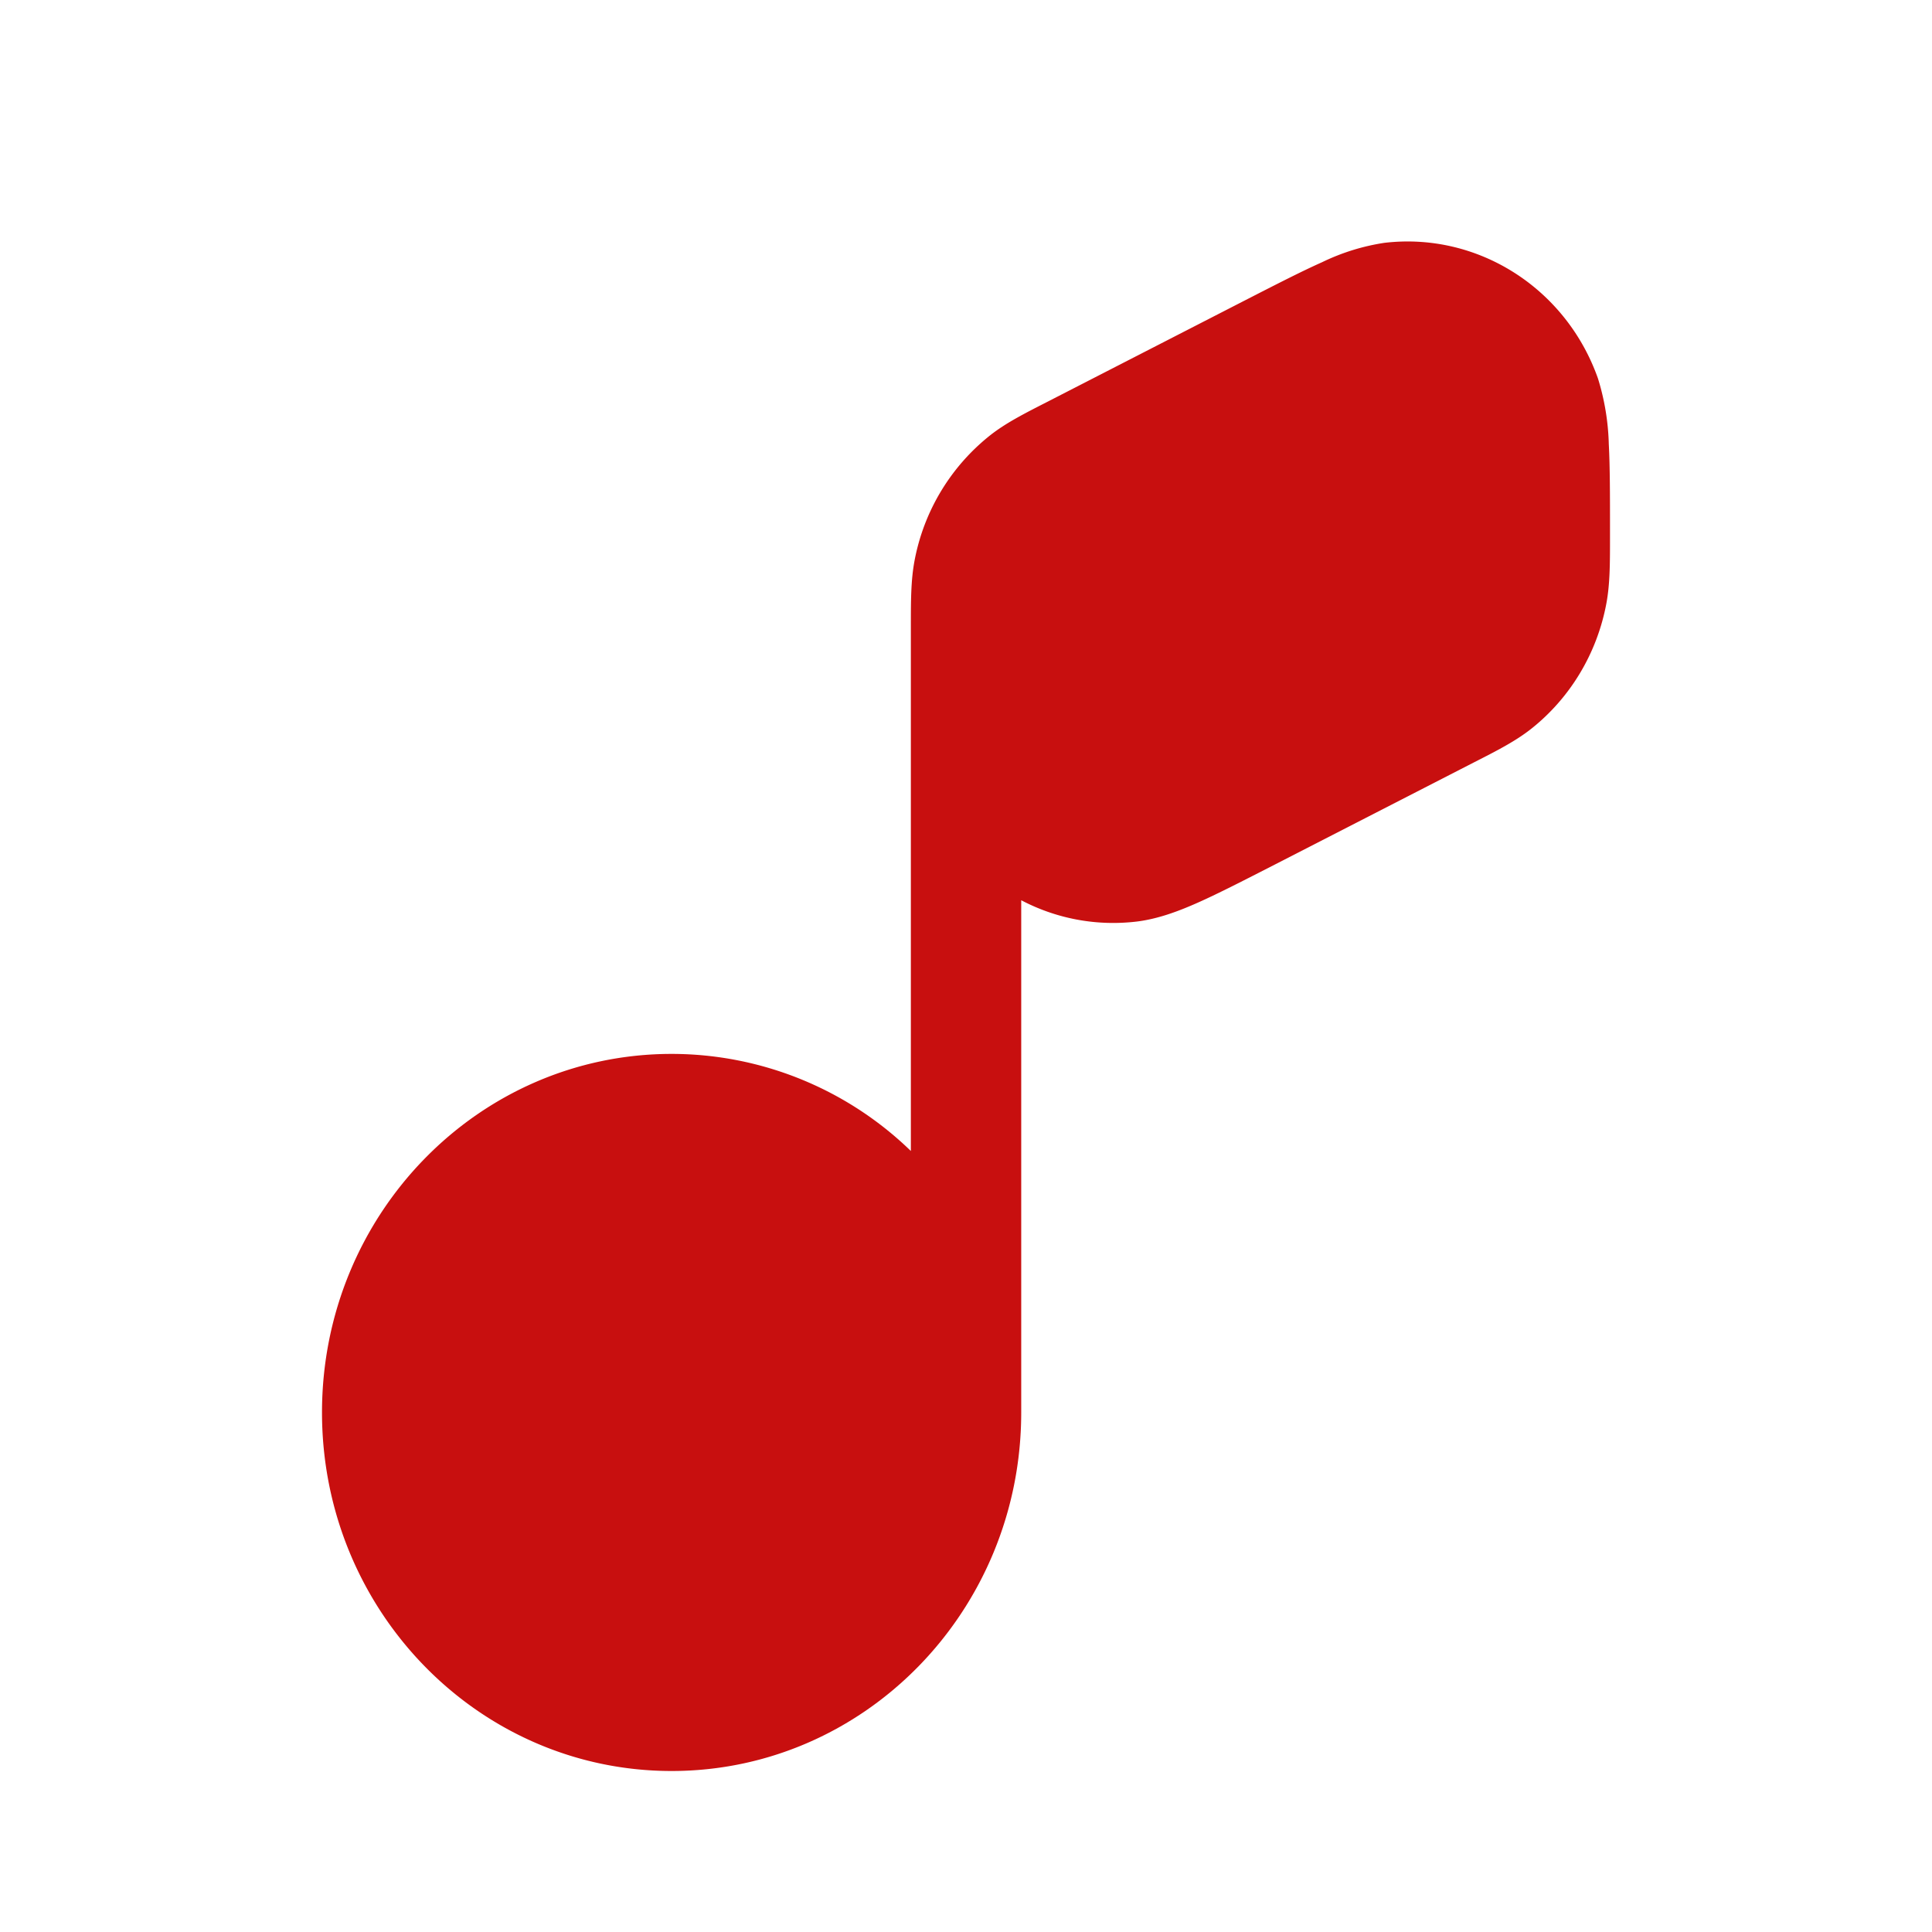
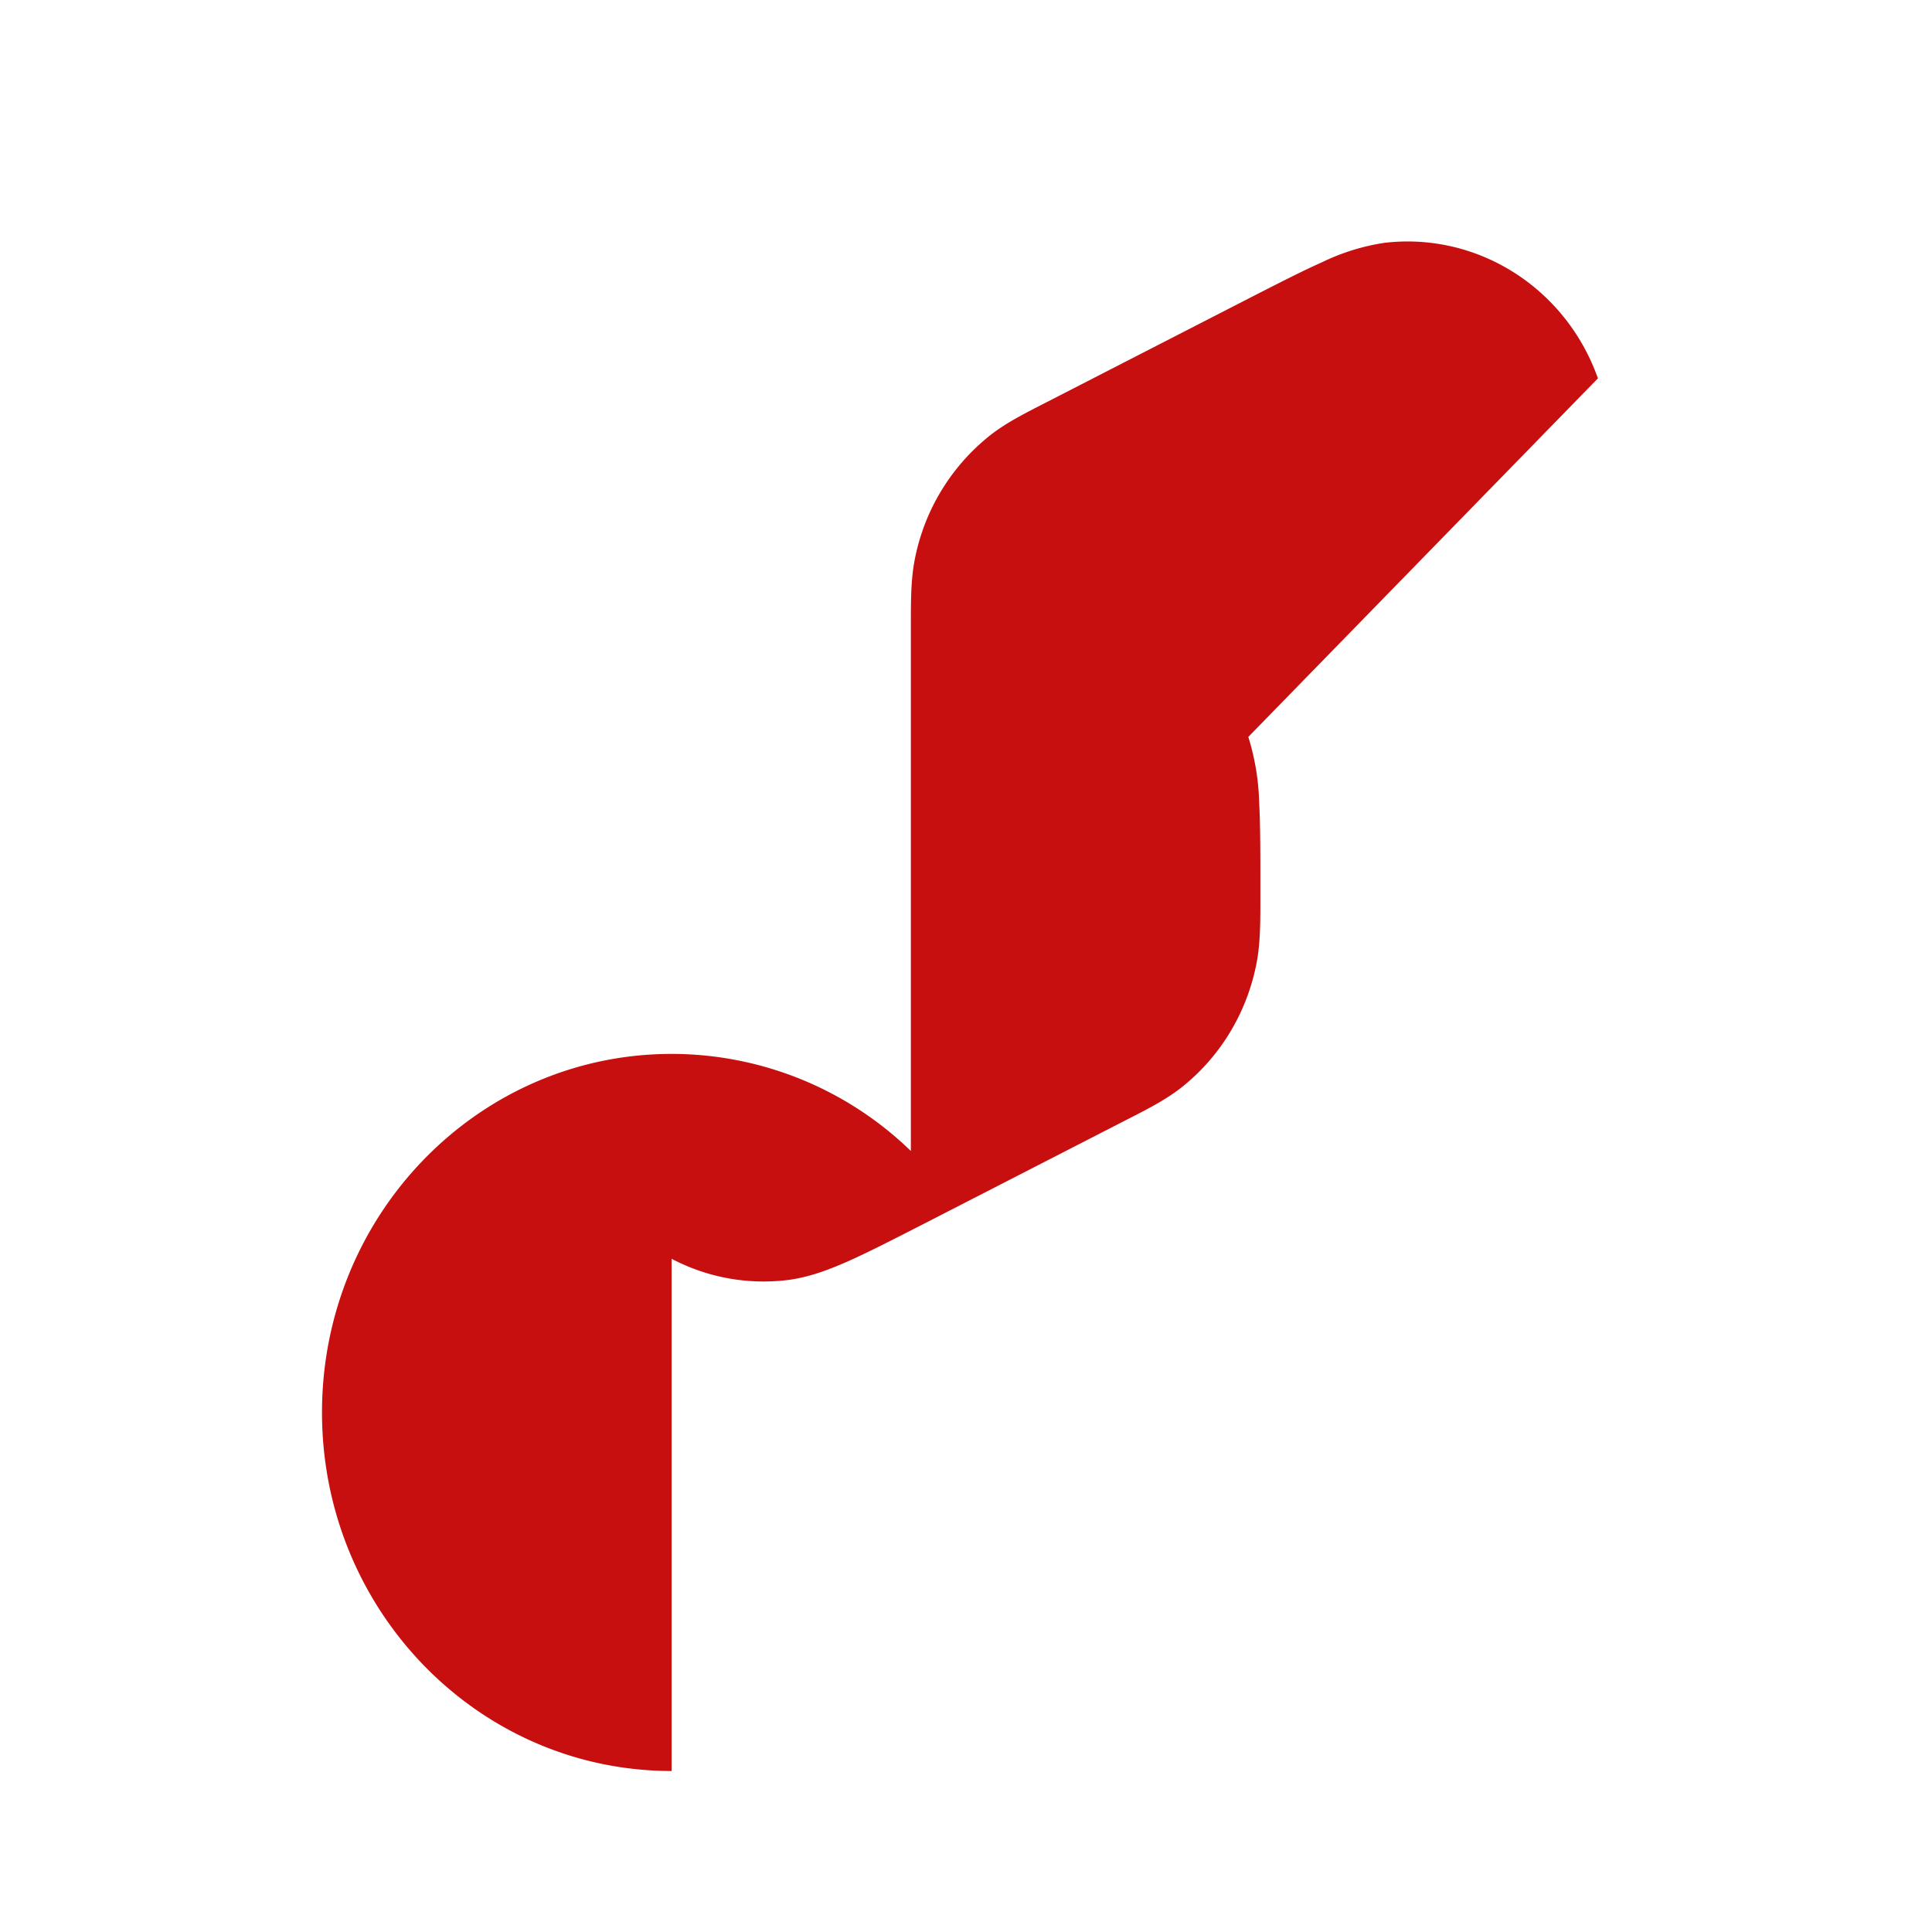
<svg xmlns="http://www.w3.org/2000/svg" width="24" height="24" viewBox="0 0 24 24">
-   <path fill="#c80f0f" d="M19.85 4.7c-.398-1.124-1.497-1.821-2.656-1.683a2.7 2.7 0 0 0-.77.24c-.256.114-.567.274-.95.47L13 4.997c-.284.145-.507.259-.698.409a2.6 2.6 0 0 0-.942 1.563c-.045.242-.045.497-.045.823v6.506a4.27 4.27 0 0 0-2.971-1.206c-2.4 0-4.344 1.994-4.344 4.454S5.944 22 8.343 22s4.343-1.994 4.343-4.454v-6.363c.43.226.926.325 1.434.265c.261-.032.514-.125.771-.24c.255-.114.566-.274.949-.47l2.475-1.27c.285-.145.507-.259.698-.408c.49-.385.826-.942.942-1.564c.045-.242.045-.497.045-.823v-.077c0-.439 0-.796-.015-1.08a3 3 0 0 0-.135-.816" />
+   <path fill="#c80f0f" d="M19.85 4.7c-.398-1.124-1.497-1.821-2.656-1.683a2.7 2.7 0 0 0-.77.24c-.256.114-.567.274-.95.47L13 4.997c-.284.145-.507.259-.698.409a2.6 2.6 0 0 0-.942 1.563c-.045.242-.045.497-.045.823v6.506a4.27 4.27 0 0 0-2.971-1.206c-2.4 0-4.344 1.994-4.344 4.454S5.944 22 8.343 22v-6.363c.43.226.926.325 1.434.265c.261-.032.514-.125.771-.24c.255-.114.566-.274.949-.47l2.475-1.27c.285-.145.507-.259.698-.408c.49-.385.826-.942.942-1.564c.045-.242.045-.497.045-.823v-.077c0-.439 0-.796-.015-1.08a3 3 0 0 0-.135-.816" />
</svg>